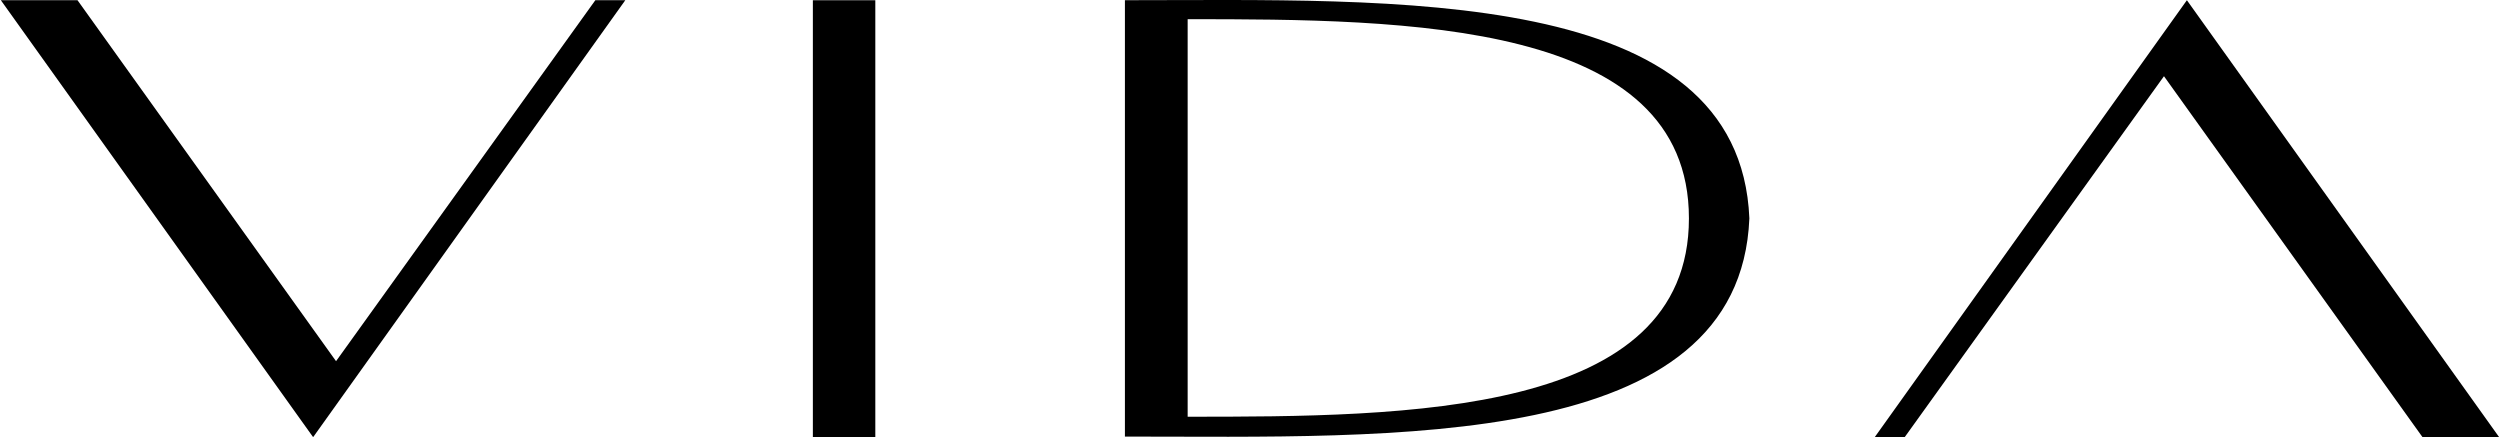
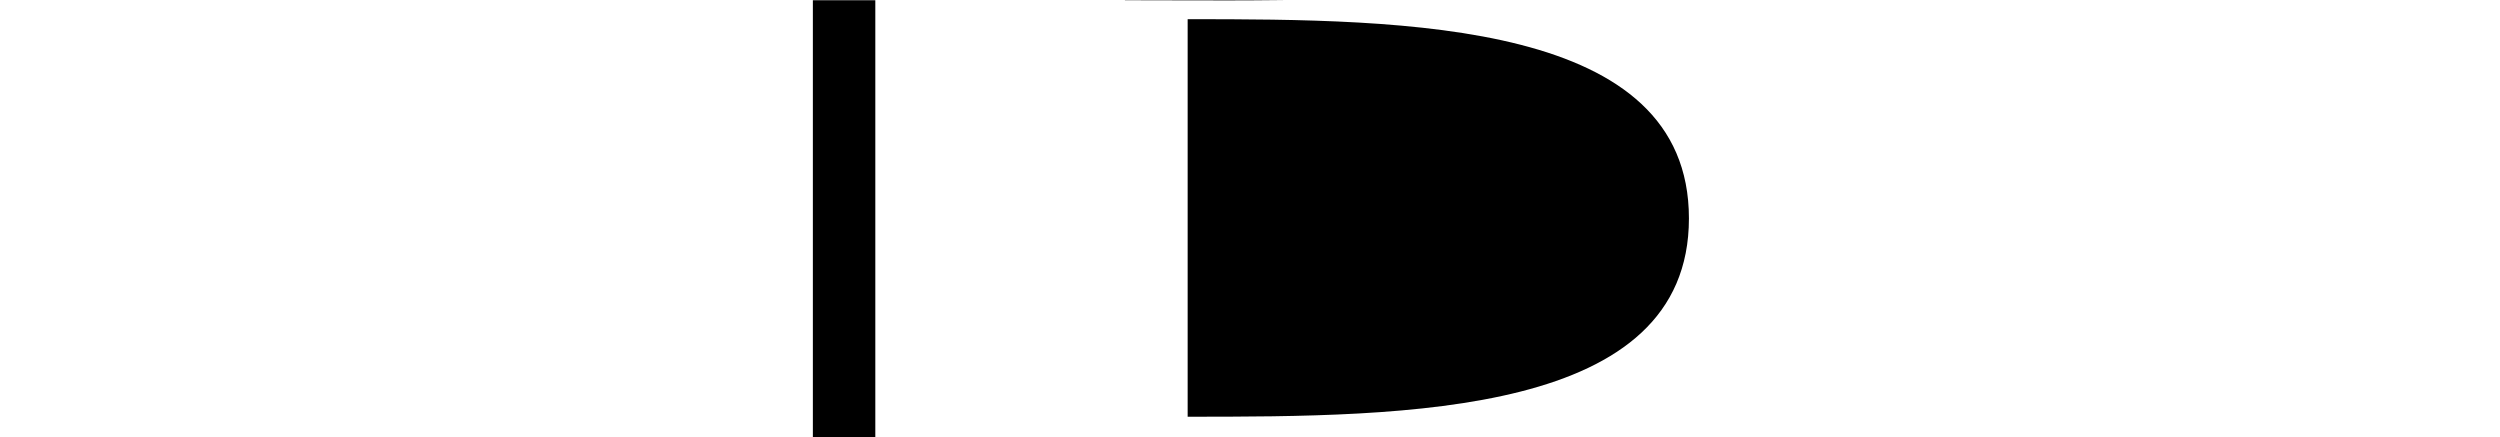
<svg xmlns="http://www.w3.org/2000/svg" xml:space="preserve" width="2373px" height="415px" version="1.1" style="shape-rendering:geometricPrecision; text-rendering:geometricPrecision; image-rendering:optimizeQuality; fill-rule:evenodd; clip-rule:evenodd" viewBox="0 0 2373 415.28">
  <defs>
    <style type="text/css">
   
    .fil0 {fill:black;fill-rule:nonzero}
   
  </style>
  </defs>
  <g id="Layer_x0020_1">
-     <path class="fil0" d="M1067.69 0.19l0 414.49c255.39,0 583.96,14.46 593.13,-207.25 -9.17,-221.76 -337.74,-207.24 -593.13,-207.24zm59.59 18.04c208.7,0 476.13,1.75 476.13,189.2 0,187.43 -267.43,188.4 -476.13,188.4l0 -377.6z" />
+     <path class="fil0" d="M1067.69 0.19c255.39,0 583.96,14.46 593.13,-207.25 -9.17,-221.76 -337.74,-207.24 -593.13,-207.24zm59.59 18.04c208.7,0 476.13,1.75 476.13,189.2 0,187.43 -267.43,188.4 -476.13,188.4l0 -377.6z" />
    <polygon class="fil0" points="771.29,415.28 830.61,415.28 830.61,0.23 771.29,0.23 " />
-     <polygon class="fil0" points="593.13,0.2 296.62,415.24 0,0.2 72.81,0.2 318.39,343.07 564.68,0.2 " />
-     <polygon class="fil0" points="1779.88,415.24 2076.4,0.2 2373,415.24 2300.21,415.24 2054.62,72.38 1808.34,415.24 " />
  </g>
</svg>